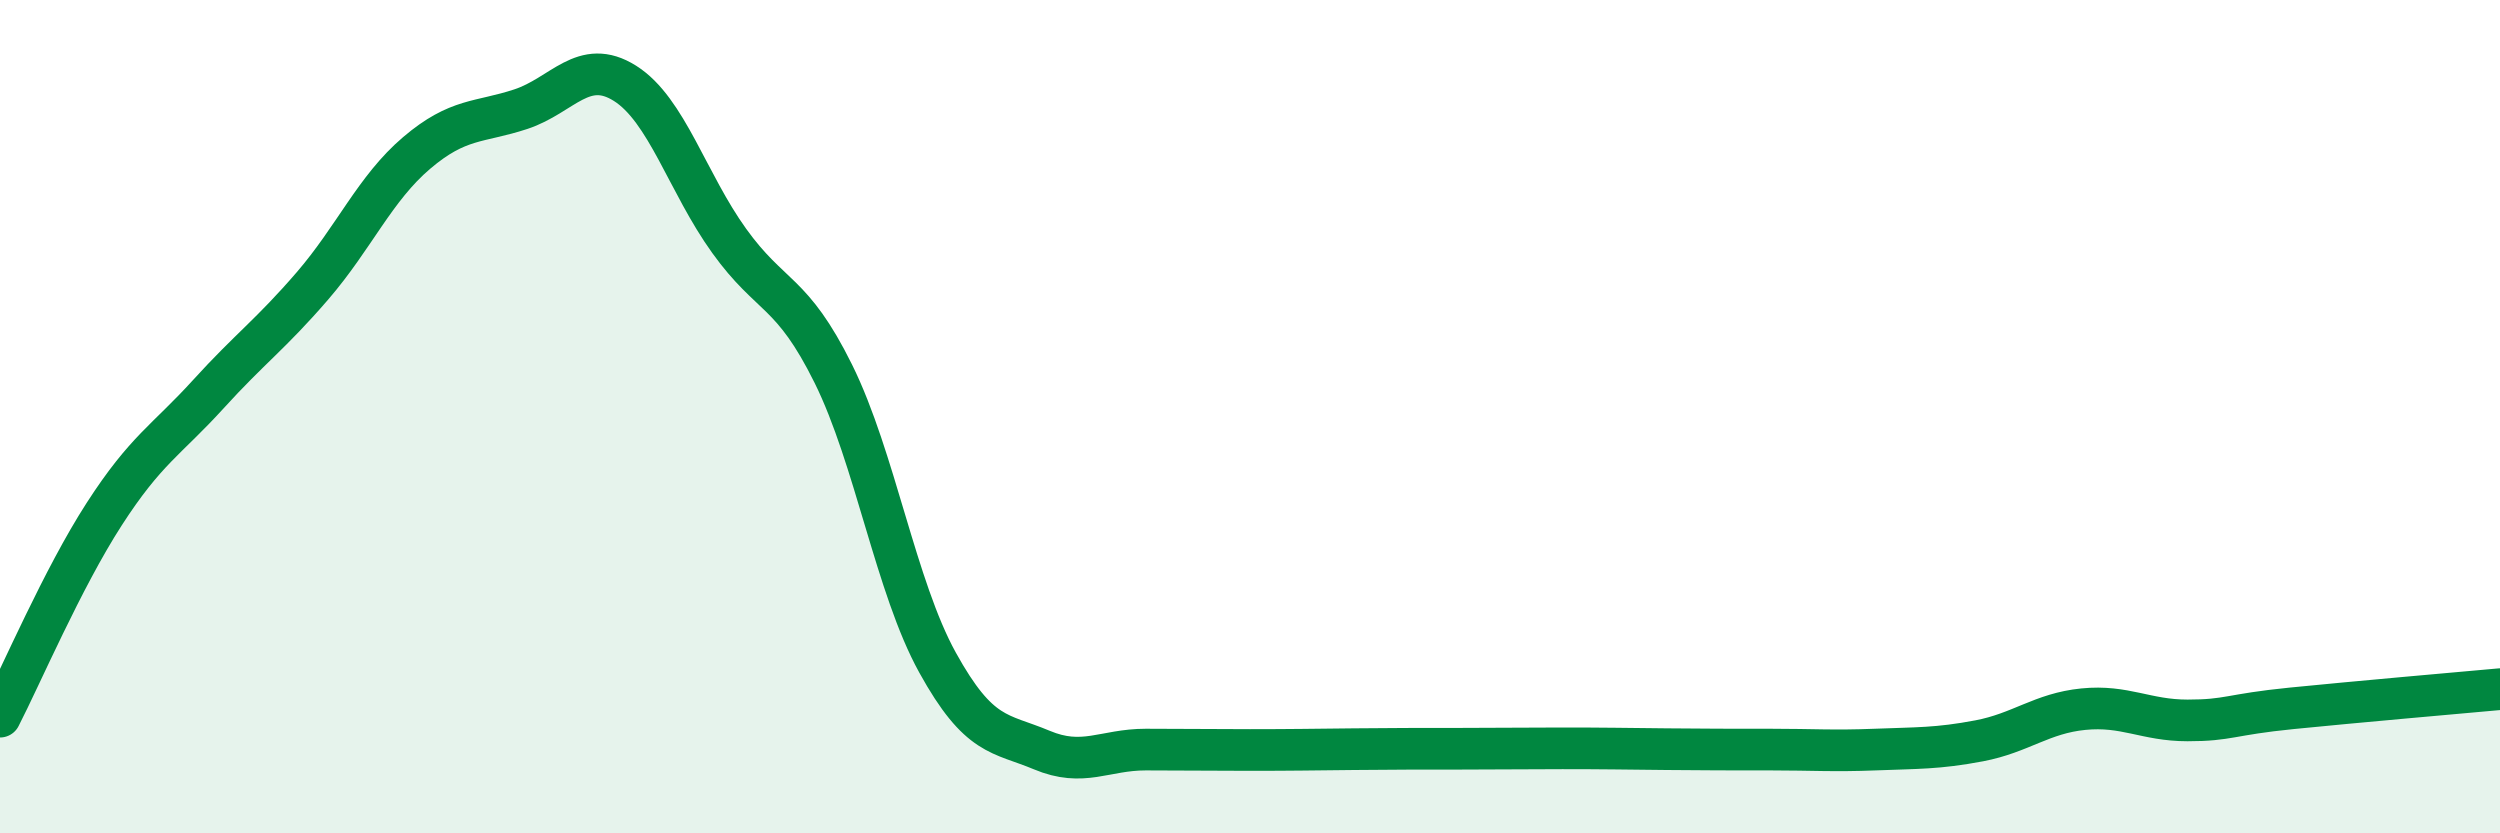
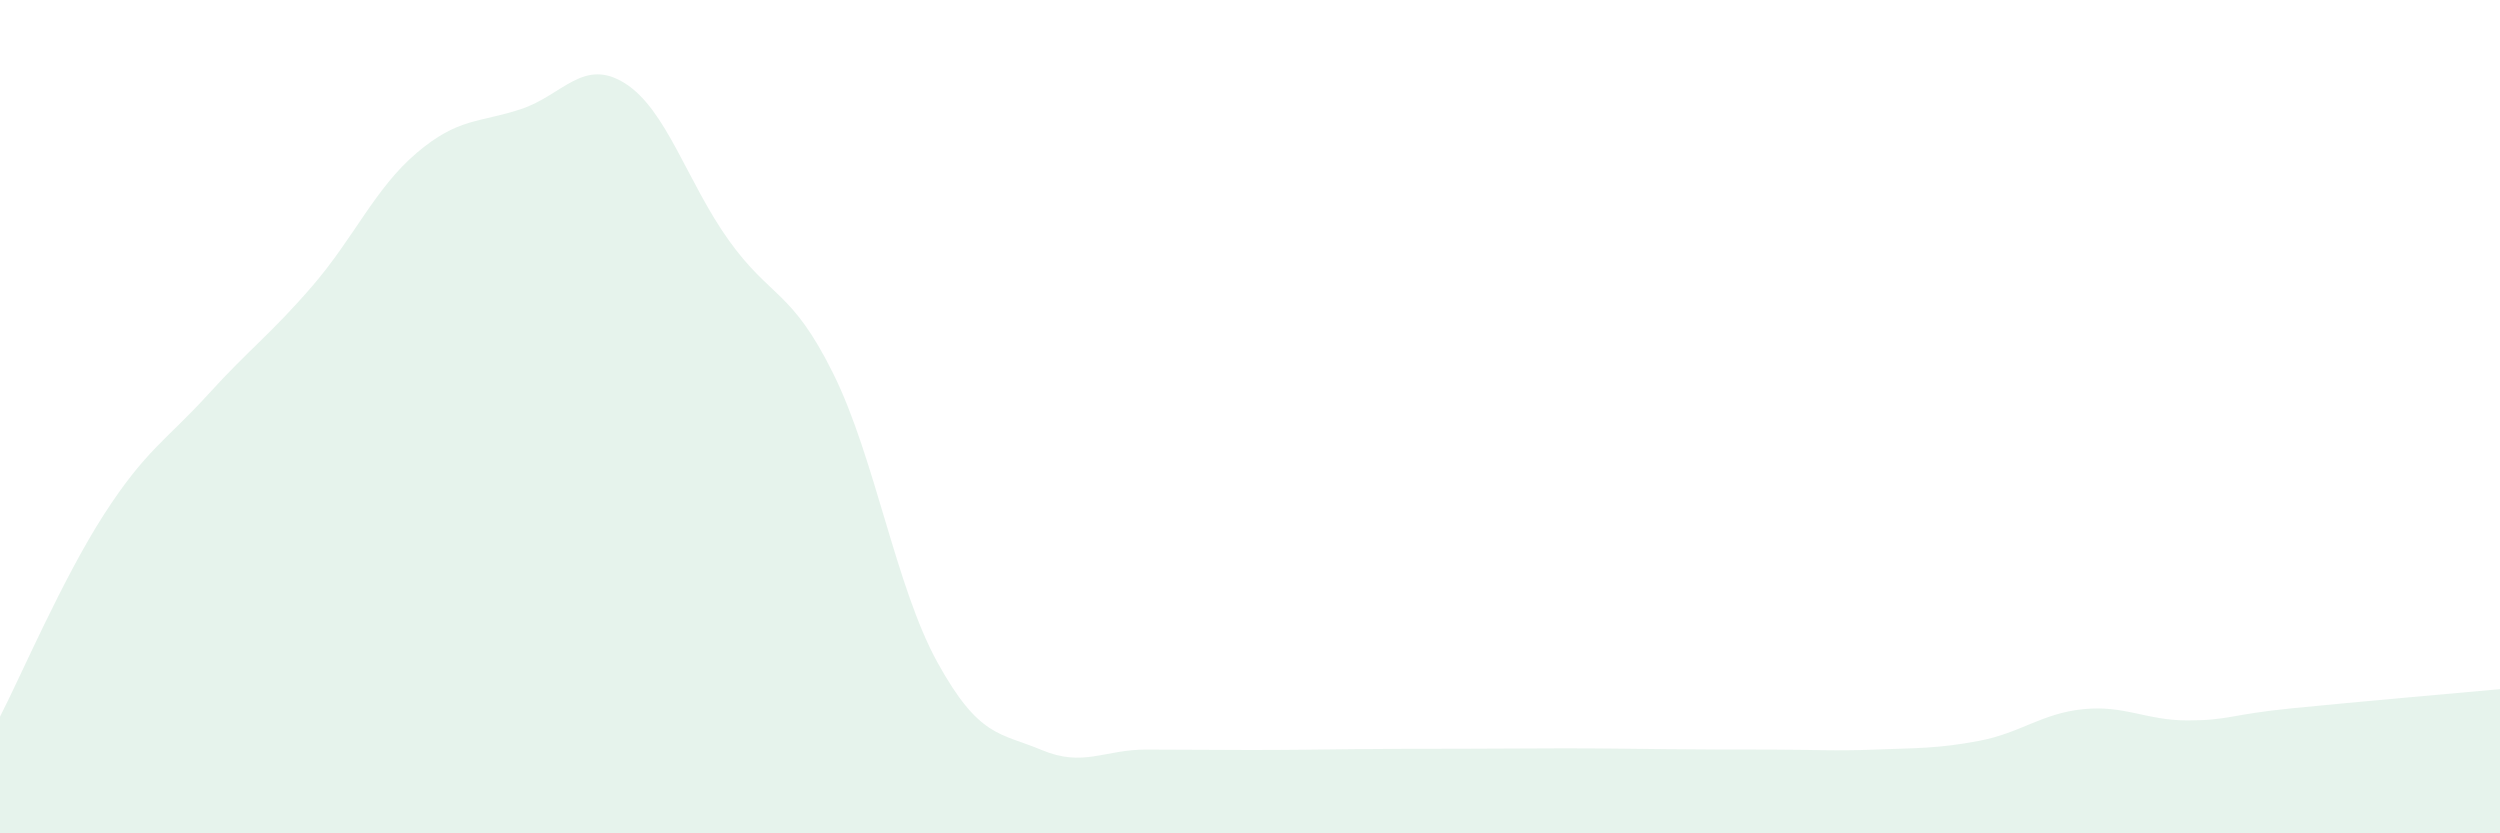
<svg xmlns="http://www.w3.org/2000/svg" width="60" height="20" viewBox="0 0 60 20">
  <path d="M 0,17.2 C 0.5,16.23 1.5,13.89 2.5,12.34 C 3.5,10.79 4,10.56 5,9.46 C 6,8.36 6.5,8.02 7.5,6.86 C 8.5,5.7 9,4.52 10,3.67 C 11,2.82 11.5,2.95 12.5,2.62 C 13.5,2.29 14,1.37 15,2 C 16,2.63 16.5,4.39 17.5,5.78 C 18.5,7.17 19,6.95 20,8.97 C 21,10.99 21.5,14.09 22.5,15.9 C 23.5,17.71 24,17.58 25,18 C 26,18.42 26.5,17.99 27.5,17.99 C 28.5,17.99 29,18 30,18 C 31,18 31.5,17.99 32.5,17.98 C 33.5,17.97 34,17.97 35,17.97 C 36,17.97 36.5,17.96 37.5,17.96 C 38.5,17.96 39,17.97 40,17.98 C 41,17.99 41.5,17.99 42.5,17.99 C 43.5,17.99 44,18.03 45,17.99 C 46,17.95 46.5,17.97 47.5,17.78 C 48.5,17.59 49,17.12 50,17.02 C 51,16.92 51.5,17.29 52.5,17.29 C 53.5,17.29 53.5,17.15 55,17 C 56.5,16.85 59,16.63 60,16.54L60 20L0 20Z" fill="#008740" opacity="0.1" stroke-linecap="round" stroke-linejoin="round" />
-   <path d="M 0,17.2 C 0.5,16.23 1.5,13.89 2.5,12.34 C 3.5,10.79 4,10.56 5,9.46 C 6,8.36 6.5,8.02 7.5,6.86 C 8.5,5.7 9,4.52 10,3.67 C 11,2.82 11.5,2.95 12.5,2.62 C 13.5,2.29 14,1.37 15,2 C 16,2.63 16.5,4.39 17.5,5.78 C 18.5,7.17 19,6.95 20,8.97 C 21,10.99 21.5,14.09 22.5,15.9 C 23.5,17.71 24,17.58 25,18 C 26,18.42 26.5,17.99 27.5,17.99 C 28.5,17.99 29,18 30,18 C 31,18 31.5,17.99 32.5,17.98 C 33.5,17.97 34,17.97 35,17.97 C 36,17.97 36.5,17.96 37.5,17.96 C 38.5,17.96 39,17.97 40,17.98 C 41,17.99 41.5,17.99 42.5,17.99 C 43.5,17.99 44,18.03 45,17.99 C 46,17.95 46.5,17.97 47.5,17.78 C 48.5,17.59 49,17.12 50,17.02 C 51,16.92 51.5,17.29 52.5,17.29 C 53.5,17.29 53.5,17.15 55,17 C 56.5,16.85 59,16.63 60,16.54" stroke="#008740" stroke-width="1" fill="none" stroke-linecap="round" stroke-linejoin="round" />
</svg>